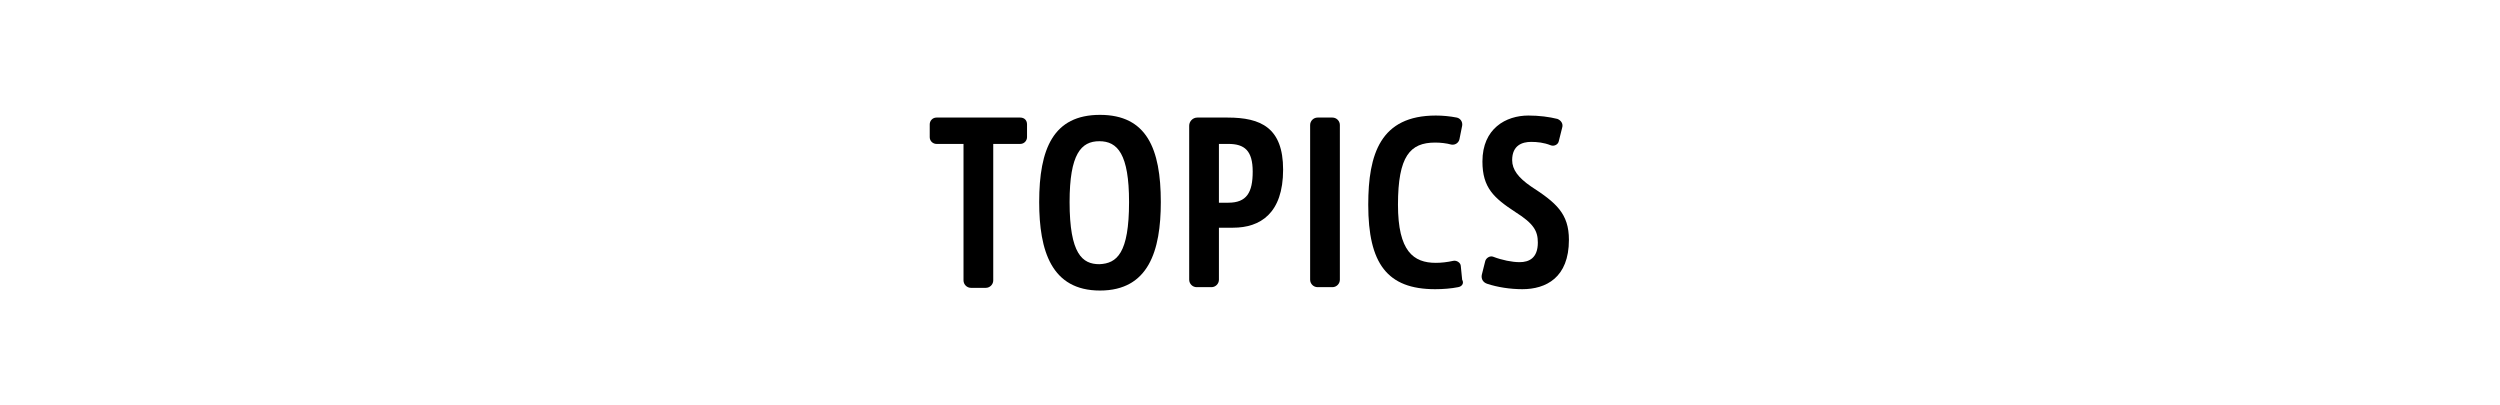
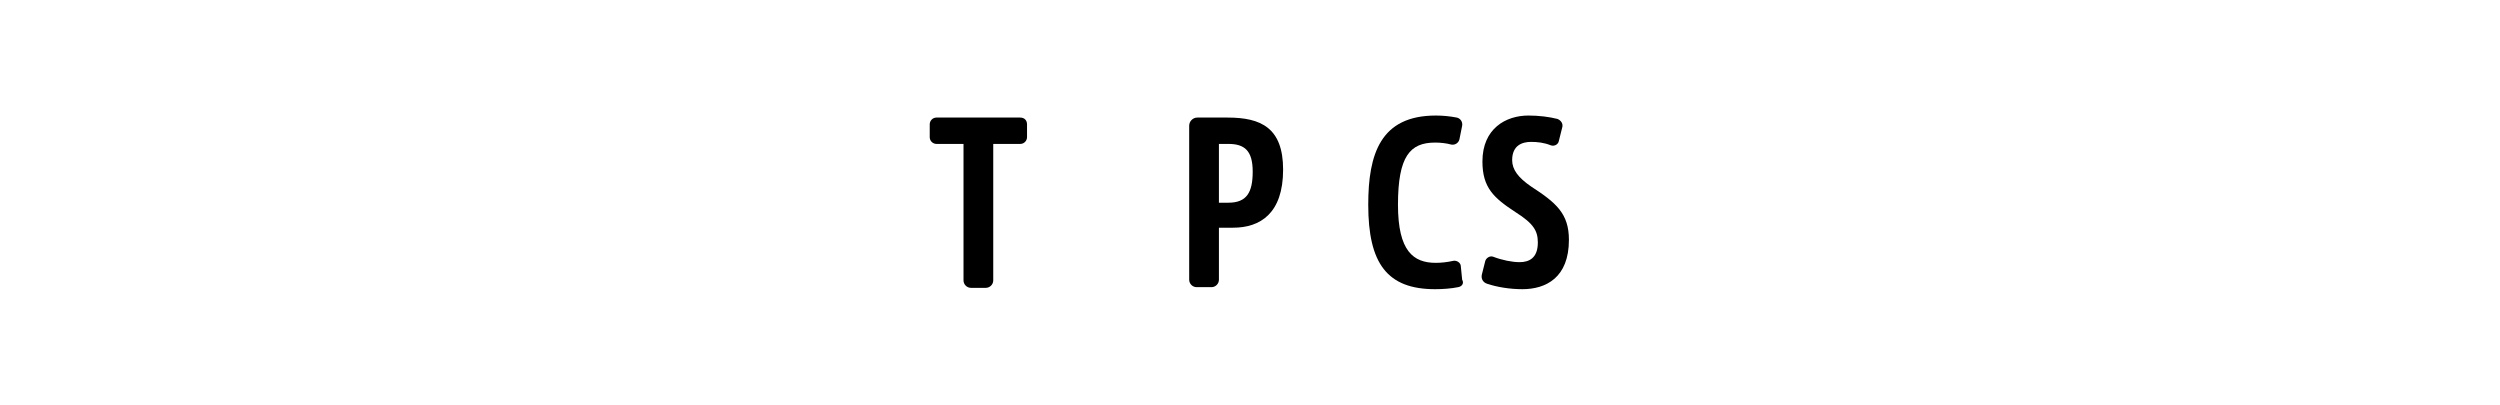
<svg xmlns="http://www.w3.org/2000/svg" version="1.1" id="レイヤー_1" x="0px" y="0px" viewBox="0 0 370 60" style="enable-background:new 0 0 370 60;" xml:space="preserve">
  <g>
    <path d="M152,18.4v1.9c0,0.5-0.4,1-1,1h-4v20.2c0,0.6-0.5,1.1-1.1,1.1h-2.2c-0.6,0-1.1-0.5-1.1-1.1V21.3h-4c-0.5,0-1-0.4-1-1v-1.9   c0-0.5,0.4-1,1-1h12.4C151.6,17.4,152,17.8,152,18.4z" />
-     <path d="M171.8,29.9c0,7.2-1.8,13.1-9,13.1c-7.2,0-9-5.9-9-13.1c0-7.9,2.1-12.9,9-12.9S171.8,22,171.8,29.9z M167.1,29.9   c0-7.1-1.7-9-4.4-9c-2.7,0-4.4,1.9-4.4,9c0,7.7,1.9,9.2,4.4,9.2C165.3,39,167.1,37.5,167.1,29.9z" />
    <path d="M189.9,25.1c0,6.5-3.4,8.6-7.4,8.6h-2.1v7.7c0,0.6-0.5,1.1-1.1,1.1h-2.2c-0.6,0-1.1-0.5-1.1-1.1V18.6   c0-0.6,0.5-1.2,1.2-1.2h4.5C186.6,17.4,189.9,18.9,189.9,25.1z M185.4,25.4c0-3.1-1.2-4.1-3.6-4.1h-1.4V30h1.4   C184.5,30,185.4,28.5,185.4,25.4z" />
-     <path d="M198.3,18.5v22.9c0,0.6-0.5,1.1-1.1,1.1H195c-0.6,0-1.1-0.5-1.1-1.1V18.5c0-0.6,0.5-1.1,1.1-1.1h2.2   C197.8,17.4,198.3,17.9,198.3,18.5z" />
    <path d="M215.8,42.5c-1,0.2-2.2,0.3-3.4,0.3c-7.1,0-9.9-3.8-9.9-12.5c0-7.5,1.8-13.2,10-13.2c1,0,2.1,0.1,3.1,0.3   c0.5,0.1,0.9,0.6,0.8,1.2l-0.4,2c-0.1,0.5-0.6,0.9-1.2,0.8c-0.7-0.2-1.6-0.3-2.4-0.3c-3.7,0-5.5,2-5.5,9.2c0,6.9,2.3,8.6,5.6,8.6   c0.8,0,1.7-0.1,2.6-0.3c0.5-0.1,1.1,0.3,1.1,0.8l0.2,2C216.7,41.9,216.4,42.4,215.8,42.5z" />
    <path d="M232.2,35.5c0,5.6-3.4,7.3-6.9,7.3c-1.8,0-3.7-0.3-5.2-0.8c-0.6-0.2-0.9-0.7-0.8-1.3l0.5-2c0.1-0.5,0.7-0.9,1.2-0.7   c1.3,0.5,2.8,0.8,3.9,0.8c1.4,0,2.7-0.6,2.7-2.9c0-1.7-0.6-2.8-3.3-4.5c-3.2-2.1-4.9-3.6-4.9-7.5c0-4.9,3.5-6.8,6.8-6.8   c1.6,0,3.1,0.2,4.3,0.5c0.5,0.2,0.9,0.7,0.7,1.3l-0.5,2c-0.1,0.5-0.7,0.8-1.2,0.6c-1-0.4-2-0.5-2.9-0.5c-1.3,0-2.8,0.5-2.8,2.7   c0,1.4,0.9,2.6,2.8,3.9C230.3,30,232.2,31.6,232.2,35.5z" />
  </g>
</svg>